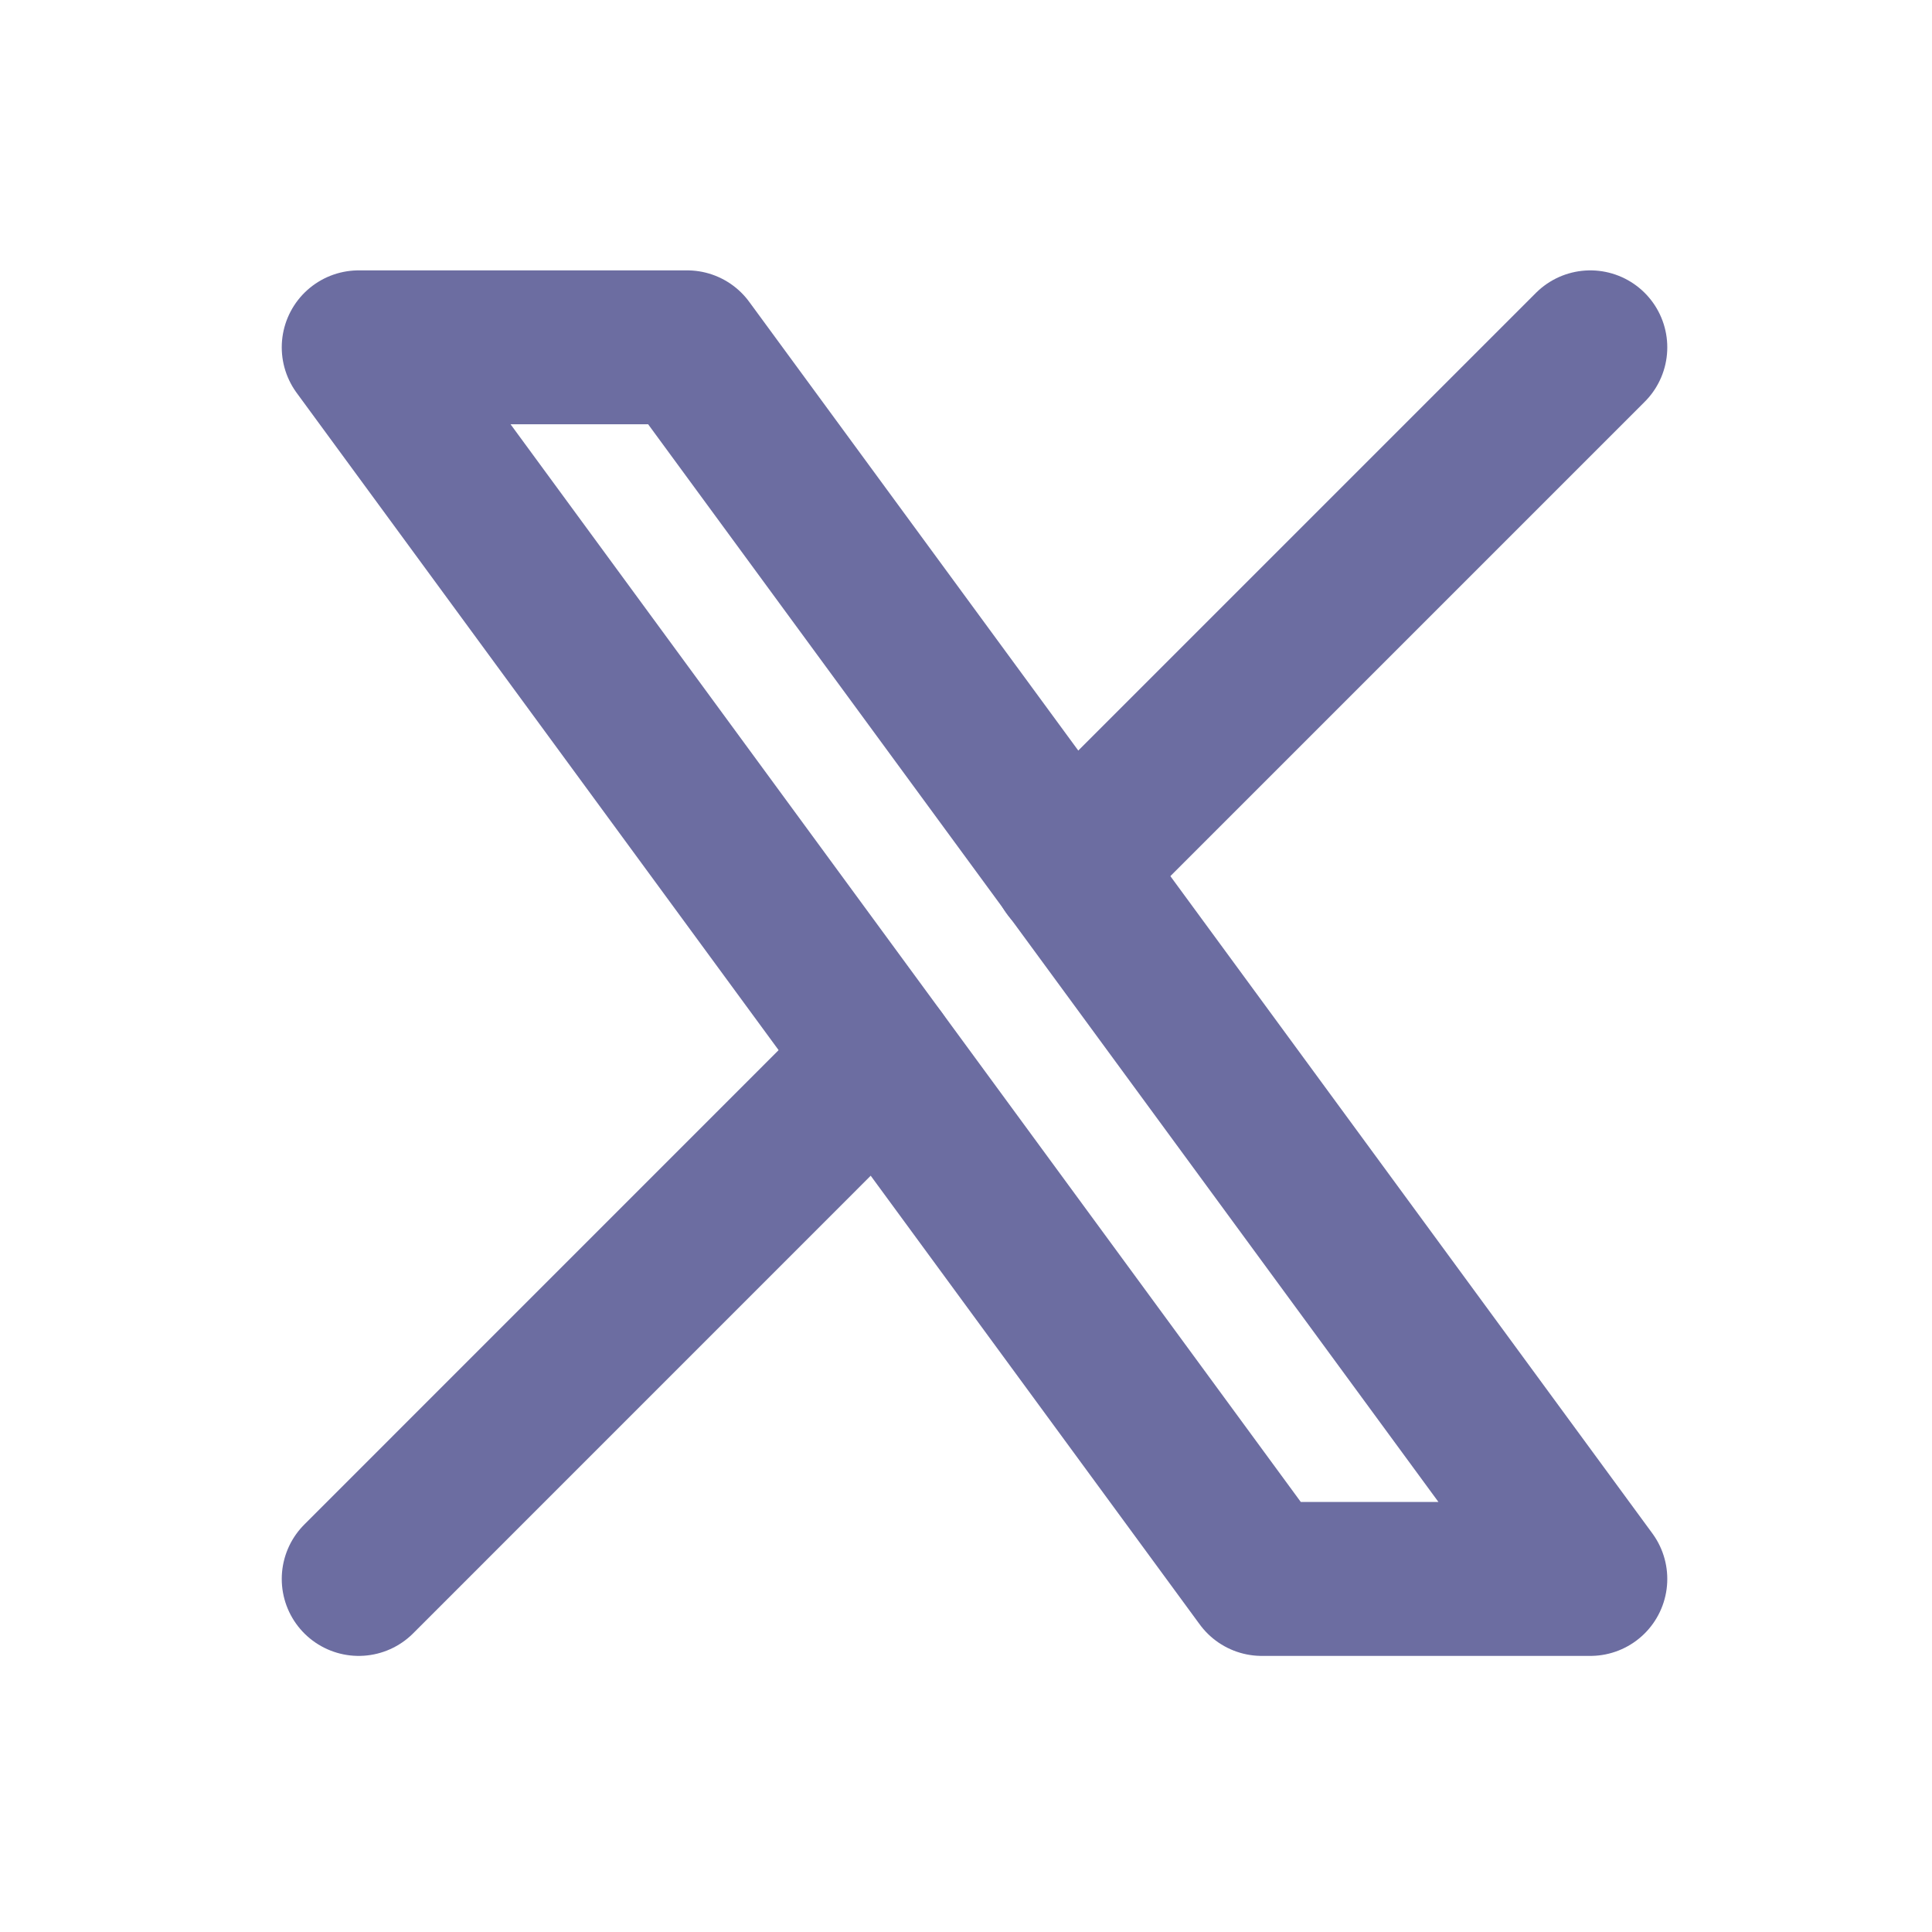
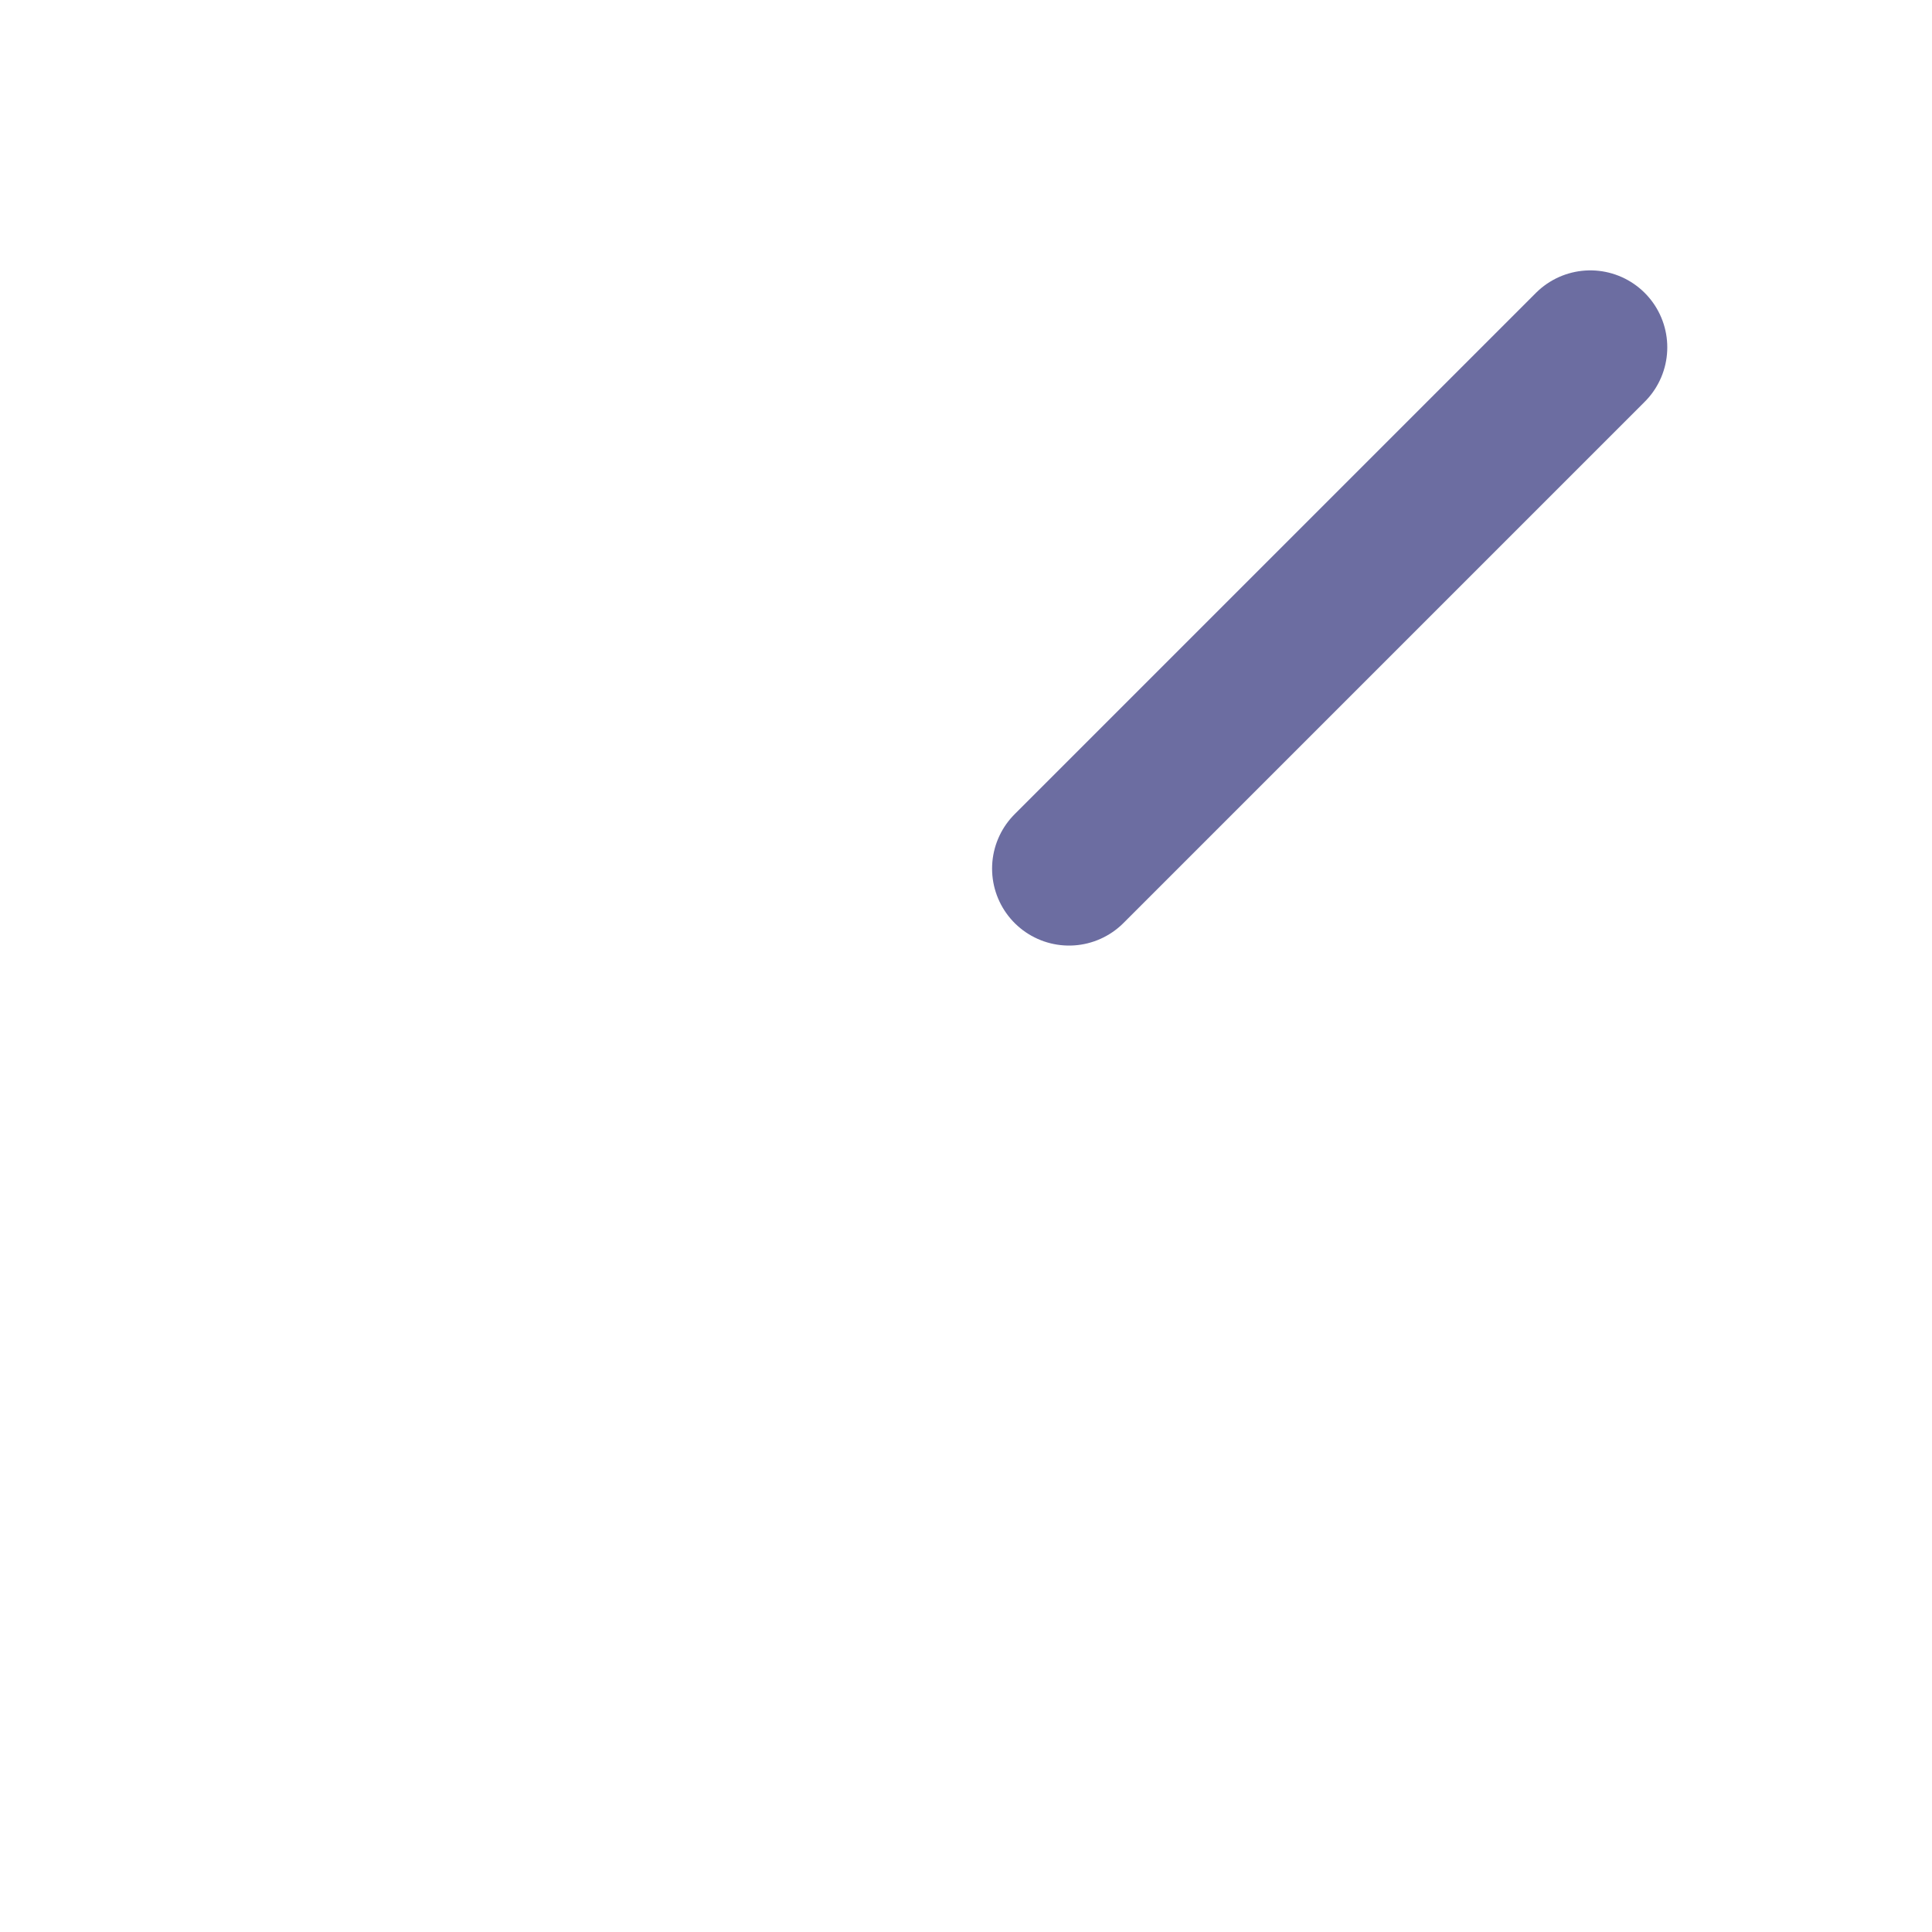
<svg xmlns="http://www.w3.org/2000/svg" width="27" height="27" viewBox="0 0 27 27" fill="none">
-   <path d="M5.013 4.854L17.634 22.066H22.225L9.603 4.854H5.013Z" stroke="#6C6DA1" stroke-width="2.151" stroke-linecap="round" stroke-linejoin="round" />
-   <path d="M5.013 22.066L12.293 14.785M14.94 12.139L22.225 4.854" stroke="#6C6DA1" stroke-width="2.151" stroke-linecap="round" stroke-linejoin="round" />
+   <path d="M5.013 22.066M14.94 12.139L22.225 4.854" stroke="#6C6DA1" stroke-width="2.151" stroke-linecap="round" stroke-linejoin="round" />
</svg>